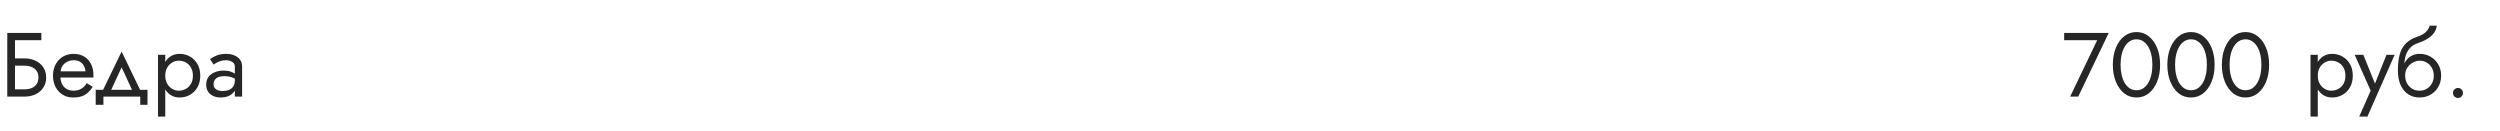
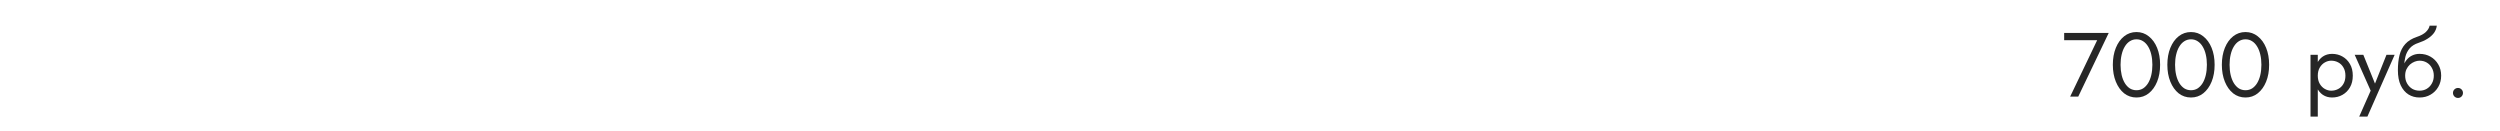
<svg xmlns="http://www.w3.org/2000/svg" width="440" height="23" viewBox="0 0 440 23" fill="none">
-   <path d="M2.032 11.56H4.32C4.8 11.56 5.221 11.64 5.584 11.8C5.957 11.949 6.245 12.179 6.448 12.488C6.661 12.797 6.768 13.181 6.768 13.64C6.768 14.099 6.661 14.483 6.448 14.792C6.245 15.101 5.957 15.336 5.584 15.496C5.221 15.645 4.8 15.72 4.32 15.72H2.032V17H4.32C5.045 17 5.691 16.867 6.256 16.6C6.832 16.323 7.285 15.933 7.616 15.432C7.957 14.92 8.128 14.323 8.128 13.64C8.128 12.947 7.957 12.349 7.616 11.848C7.285 11.347 6.832 10.963 6.256 10.696C5.691 10.419 5.045 10.28 4.32 10.28H2.032V11.56ZM1.28 5.8V17H2.64V7.08H7.28V5.8H1.28ZM10.142 13.64H16.43C16.44 13.576 16.446 13.512 16.446 13.448C16.446 13.384 16.446 13.32 16.446 13.256C16.446 12.477 16.302 11.811 16.014 11.256C15.726 10.691 15.32 10.253 14.798 9.944C14.275 9.635 13.667 9.48 12.974 9.48C12.344 9.48 11.774 9.608 11.262 9.864C10.76 10.12 10.35 10.477 10.03 10.936C9.71 11.395 9.496 11.928 9.39 12.536C9.368 12.664 9.352 12.792 9.342 12.92C9.331 13.048 9.326 13.181 9.326 13.32C9.326 14.056 9.475 14.717 9.774 15.304C10.083 15.88 10.499 16.333 11.022 16.664C11.555 16.995 12.152 17.16 12.814 17.16C13.454 17.16 13.987 17.085 14.414 16.936C14.84 16.776 15.203 16.557 15.502 16.28C15.8 15.992 16.072 15.661 16.318 15.288L15.278 14.632C15.118 14.899 14.926 15.133 14.702 15.336C14.478 15.528 14.222 15.683 13.934 15.8C13.656 15.907 13.336 15.96 12.974 15.96C12.494 15.96 12.078 15.859 11.726 15.656C11.374 15.453 11.102 15.155 10.91 14.76C10.718 14.365 10.622 13.885 10.622 13.32L10.654 12.84C10.654 12.381 10.755 11.987 10.958 11.656C11.171 11.315 11.454 11.053 11.806 10.872C12.158 10.691 12.547 10.6 12.974 10.6C13.4 10.6 13.758 10.685 14.046 10.856C14.344 11.016 14.574 11.245 14.734 11.544C14.904 11.832 15.011 12.168 15.054 12.552H10.142V13.64ZM21.403 11.848L23.563 16.52H25.003L21.403 9.08L17.803 16.52H19.243L21.403 11.848ZM24.683 17V18.44H25.963V15.8H16.843V18.44H18.203V17H24.683ZM29.087 20.52V9.64H27.808V20.52H29.087ZM35.248 13.32C35.248 12.52 35.082 11.837 34.752 11.272C34.421 10.696 33.978 10.253 33.423 9.944C32.88 9.635 32.272 9.48 31.599 9.48C30.991 9.48 30.453 9.635 29.983 9.944C29.525 10.253 29.162 10.696 28.895 11.272C28.64 11.837 28.512 12.52 28.512 13.32C28.512 14.109 28.64 14.792 28.895 15.368C29.162 15.944 29.525 16.387 29.983 16.696C30.453 17.005 30.991 17.16 31.599 17.16C32.272 17.16 32.88 17.005 33.423 16.696C33.978 16.387 34.421 15.944 34.752 15.368C35.082 14.792 35.248 14.109 35.248 13.32ZM33.952 13.32C33.952 13.885 33.834 14.365 33.599 14.76C33.376 15.155 33.072 15.453 32.688 15.656C32.314 15.859 31.898 15.96 31.439 15.96C31.066 15.96 30.698 15.859 30.335 15.656C29.973 15.453 29.674 15.155 29.439 14.76C29.205 14.365 29.087 13.885 29.087 13.32C29.087 12.755 29.205 12.275 29.439 11.88C29.674 11.485 29.973 11.187 30.335 10.984C30.698 10.781 31.066 10.68 31.439 10.68C31.898 10.68 32.314 10.781 32.688 10.984C33.072 11.187 33.376 11.485 33.599 11.88C33.834 12.275 33.952 12.755 33.952 13.32ZM37.589 14.84C37.589 14.541 37.658 14.285 37.797 14.072C37.935 13.859 38.143 13.693 38.42 13.576C38.709 13.459 39.066 13.4 39.492 13.4C39.962 13.4 40.383 13.464 40.757 13.592C41.13 13.709 41.498 13.896 41.861 14.152V13.4C41.786 13.304 41.647 13.181 41.444 13.032C41.242 12.872 40.97 12.733 40.629 12.616C40.298 12.488 39.898 12.424 39.428 12.424C38.788 12.424 38.234 12.525 37.764 12.728C37.295 12.92 36.932 13.197 36.676 13.56C36.42 13.923 36.292 14.365 36.292 14.888C36.292 15.389 36.404 15.811 36.629 16.152C36.863 16.483 37.172 16.733 37.556 16.904C37.941 17.075 38.362 17.16 38.821 17.16C39.333 17.16 39.797 17.075 40.212 16.904C40.629 16.723 40.959 16.467 41.205 16.136C41.461 15.795 41.589 15.389 41.589 14.92L41.333 14.12C41.333 14.579 41.236 14.947 41.044 15.224C40.863 15.501 40.607 15.704 40.276 15.832C39.946 15.96 39.567 16.024 39.141 16.024C38.852 16.024 38.591 15.981 38.356 15.896C38.122 15.8 37.935 15.667 37.797 15.496C37.658 15.315 37.589 15.096 37.589 14.84ZM37.589 11.368C37.706 11.283 37.866 11.181 38.069 11.064C38.282 10.936 38.532 10.829 38.821 10.744C39.108 10.648 39.428 10.6 39.781 10.6C40.186 10.6 40.543 10.696 40.852 10.888C41.172 11.069 41.333 11.347 41.333 11.72V17H42.612V11.72C42.612 11.24 42.49 10.835 42.245 10.504C42.01 10.173 41.679 9.923 41.252 9.752C40.837 9.571 40.346 9.48 39.781 9.48C39.119 9.48 38.554 9.581 38.084 9.784C37.615 9.987 37.242 10.189 36.965 10.392L37.589 11.368Z" fill="#262626" />
  <path d="M363.293 7.08H369.101L364.349 17H365.773L371.133 5.8H363.293V7.08ZM373.219 11.4C373.219 10.749 373.283 10.152 373.411 9.608C373.539 9.053 373.725 8.579 373.971 8.184C374.216 7.779 374.509 7.469 374.851 7.256C375.203 7.032 375.592 6.92 376.019 6.92C376.456 6.92 376.845 7.032 377.187 7.256C377.528 7.469 377.821 7.779 378.067 8.184C378.312 8.579 378.499 9.053 378.627 9.608C378.755 10.152 378.819 10.749 378.819 11.4C378.819 12.051 378.755 12.653 378.627 13.208C378.499 13.752 378.312 14.227 378.067 14.632C377.821 15.027 377.528 15.336 377.187 15.56C376.845 15.773 376.456 15.88 376.019 15.88C375.592 15.88 375.203 15.773 374.851 15.56C374.509 15.336 374.216 15.027 373.971 14.632C373.725 14.227 373.539 13.752 373.411 13.208C373.283 12.653 373.219 12.051 373.219 11.4ZM371.859 11.4C371.859 12.52 372.035 13.512 372.387 14.376C372.739 15.24 373.224 15.923 373.843 16.424C374.472 16.915 375.197 17.16 376.019 17.16C376.84 17.16 377.56 16.915 378.179 16.424C378.808 15.923 379.299 15.24 379.651 14.376C380.003 13.512 380.179 12.52 380.179 11.4C380.179 10.28 380.003 9.288 379.651 8.424C379.299 7.56 378.808 6.883 378.179 6.392C377.56 5.891 376.84 5.64 376.019 5.64C375.197 5.64 374.472 5.891 373.843 6.392C373.224 6.883 372.739 7.56 372.387 8.424C372.035 9.288 371.859 10.28 371.859 11.4ZM382.812 11.4C382.812 10.749 382.877 10.152 383.005 9.608C383.133 9.053 383.319 8.579 383.565 8.184C383.81 7.779 384.103 7.469 384.445 7.256C384.797 7.032 385.186 6.92 385.613 6.92C386.05 6.92 386.439 7.032 386.781 7.256C387.122 7.469 387.415 7.779 387.661 8.184C387.906 8.579 388.093 9.053 388.221 9.608C388.349 10.152 388.413 10.749 388.413 11.4C388.413 12.051 388.349 12.653 388.221 13.208C388.093 13.752 387.906 14.227 387.661 14.632C387.415 15.027 387.122 15.336 386.781 15.56C386.439 15.773 386.05 15.88 385.613 15.88C385.186 15.88 384.797 15.773 384.445 15.56C384.103 15.336 383.81 15.027 383.565 14.632C383.319 14.227 383.133 13.752 383.005 13.208C382.877 12.653 382.812 12.051 382.812 11.4ZM381.453 11.4C381.453 12.52 381.629 13.512 381.981 14.376C382.333 15.24 382.818 15.923 383.437 16.424C384.066 16.915 384.791 17.16 385.613 17.16C386.434 17.16 387.154 16.915 387.773 16.424C388.402 15.923 388.893 15.24 389.245 14.376C389.597 13.512 389.773 12.52 389.773 11.4C389.773 10.28 389.597 9.288 389.245 8.424C388.893 7.56 388.402 6.883 387.773 6.392C387.154 5.891 386.434 5.64 385.613 5.64C384.791 5.64 384.066 5.891 383.437 6.392C382.818 6.883 382.333 7.56 381.981 8.424C381.629 9.288 381.453 10.28 381.453 11.4ZM392.406 11.4C392.406 10.749 392.47 10.152 392.598 9.608C392.726 9.053 392.913 8.579 393.158 8.184C393.404 7.779 393.697 7.469 394.038 7.256C394.39 7.032 394.78 6.92 395.206 6.92C395.644 6.92 396.033 7.032 396.374 7.256C396.716 7.469 397.009 7.779 397.254 8.184C397.5 8.579 397.686 9.053 397.814 9.608C397.942 10.152 398.006 10.749 398.006 11.4C398.006 12.051 397.942 12.653 397.814 13.208C397.686 13.752 397.5 14.227 397.254 14.632C397.009 15.027 396.716 15.336 396.374 15.56C396.033 15.773 395.644 15.88 395.206 15.88C394.78 15.88 394.39 15.773 394.038 15.56C393.697 15.336 393.404 15.027 393.158 14.632C392.913 14.227 392.726 13.752 392.598 13.208C392.47 12.653 392.406 12.051 392.406 11.4ZM391.046 11.4C391.046 12.52 391.222 13.512 391.574 14.376C391.926 15.24 392.412 15.923 393.03 16.424C393.66 16.915 394.385 17.16 395.206 17.16C396.028 17.16 396.748 16.915 397.366 16.424C397.996 15.923 398.486 15.24 398.838 14.376C399.19 13.512 399.366 12.52 399.366 11.4C399.366 10.28 399.19 9.288 398.838 8.424C398.486 7.56 397.996 6.883 397.366 6.392C396.748 5.891 396.028 5.64 395.206 5.64C394.385 5.64 393.66 5.891 393.03 6.392C392.412 6.883 391.926 7.56 391.574 8.424C391.222 9.288 391.046 10.28 391.046 11.4Z" fill="#262626" />
  <path d="M407.931 20.52V9.64H406.651V20.52H407.931ZM414.091 13.32C414.091 12.52 413.926 11.837 413.595 11.272C413.265 10.696 412.822 10.253 412.267 9.944C411.723 9.635 411.115 9.48 410.443 9.48C409.835 9.48 409.297 9.635 408.827 9.944C408.369 10.253 408.006 10.696 407.739 11.272C407.483 11.837 407.355 12.52 407.355 13.32C407.355 14.109 407.483 14.792 407.739 15.368C408.006 15.944 408.369 16.387 408.827 16.696C409.297 17.005 409.835 17.16 410.443 17.16C411.115 17.16 411.723 17.005 412.267 16.696C412.822 16.387 413.265 15.944 413.595 15.368C413.926 14.792 414.091 14.109 414.091 13.32ZM412.795 13.32C412.795 13.885 412.678 14.365 412.443 14.76C412.219 15.155 411.915 15.453 411.531 15.656C411.158 15.859 410.742 15.96 410.283 15.96C409.91 15.96 409.542 15.859 409.179 15.656C408.817 15.453 408.518 15.155 408.283 14.76C408.049 14.365 407.931 13.885 407.931 13.32C407.931 12.755 408.049 12.275 408.283 11.88C408.518 11.485 408.817 11.187 409.179 10.984C409.542 10.781 409.91 10.68 410.283 10.68C410.742 10.68 411.158 10.781 411.531 10.984C411.915 11.187 412.219 11.485 412.443 11.88C412.678 12.275 412.795 12.755 412.795 13.32ZM421.462 9.64H420.022L417.75 15.336L418.278 15.4L415.942 9.64H414.422L417.238 15.96L415.222 20.52H416.662L421.462 9.64ZM425.837 10.68C426.317 10.68 426.743 10.792 427.117 11.016C427.501 11.24 427.799 11.555 428.013 11.96C428.237 12.355 428.349 12.808 428.349 13.32C428.349 13.832 428.237 14.285 428.013 14.68C427.799 15.075 427.501 15.389 427.117 15.624C426.743 15.848 426.317 15.96 425.837 15.96C425.357 15.96 424.925 15.848 424.541 15.624C424.167 15.389 423.869 15.075 423.645 14.68C423.421 14.285 423.309 13.832 423.309 13.32L422.029 12.36C422.029 13.416 422.194 14.301 422.525 15.016C422.866 15.731 423.325 16.269 423.901 16.632C424.477 16.984 425.122 17.16 425.837 17.16C426.562 17.16 427.207 16.995 427.773 16.664C428.349 16.333 428.802 15.88 429.133 15.304C429.474 14.717 429.645 14.056 429.645 13.32C429.645 12.573 429.474 11.912 429.133 11.336C428.802 10.76 428.349 10.307 427.773 9.976C427.207 9.645 426.562 9.48 425.837 9.48V10.68ZM422.733 13.32H423.309C423.309 12.893 423.383 12.52 423.533 12.2C423.693 11.869 423.895 11.592 424.141 11.368C424.397 11.144 424.674 10.973 424.973 10.856C425.271 10.739 425.559 10.68 425.837 10.68V9.48C425.378 9.48 424.957 9.571 424.573 9.752C424.199 9.923 423.874 10.173 423.597 10.504C423.319 10.835 423.106 11.24 422.957 11.72C422.807 12.189 422.733 12.723 422.733 13.32ZM422.029 12.36L423.149 13.208V11.56C423.149 11.027 423.218 10.493 423.357 9.96C423.495 9.416 423.746 8.931 424.109 8.504C424.482 8.077 424.999 7.757 425.661 7.544C426.247 7.352 426.77 7.112 427.229 6.824C427.698 6.536 428.077 6.2 428.365 5.816C428.653 5.421 428.823 4.989 428.877 4.52H427.613C427.538 4.904 427.319 5.272 426.957 5.624C426.605 5.965 426.066 6.259 425.341 6.504C424.487 6.792 423.815 7.208 423.325 7.752C422.845 8.285 422.509 8.936 422.317 9.704C422.125 10.472 422.029 11.357 422.029 12.36ZM431.723 16.36C431.723 16.595 431.808 16.803 431.979 16.984C432.16 17.155 432.368 17.24 432.603 17.24C432.848 17.24 433.056 17.155 433.227 16.984C433.398 16.803 433.483 16.595 433.483 16.36C433.483 16.115 433.398 15.907 433.227 15.736C433.056 15.565 432.848 15.48 432.603 15.48C432.368 15.48 432.16 15.565 431.979 15.736C431.808 15.907 431.723 16.115 431.723 16.36Z" fill="#262626" />
</svg>